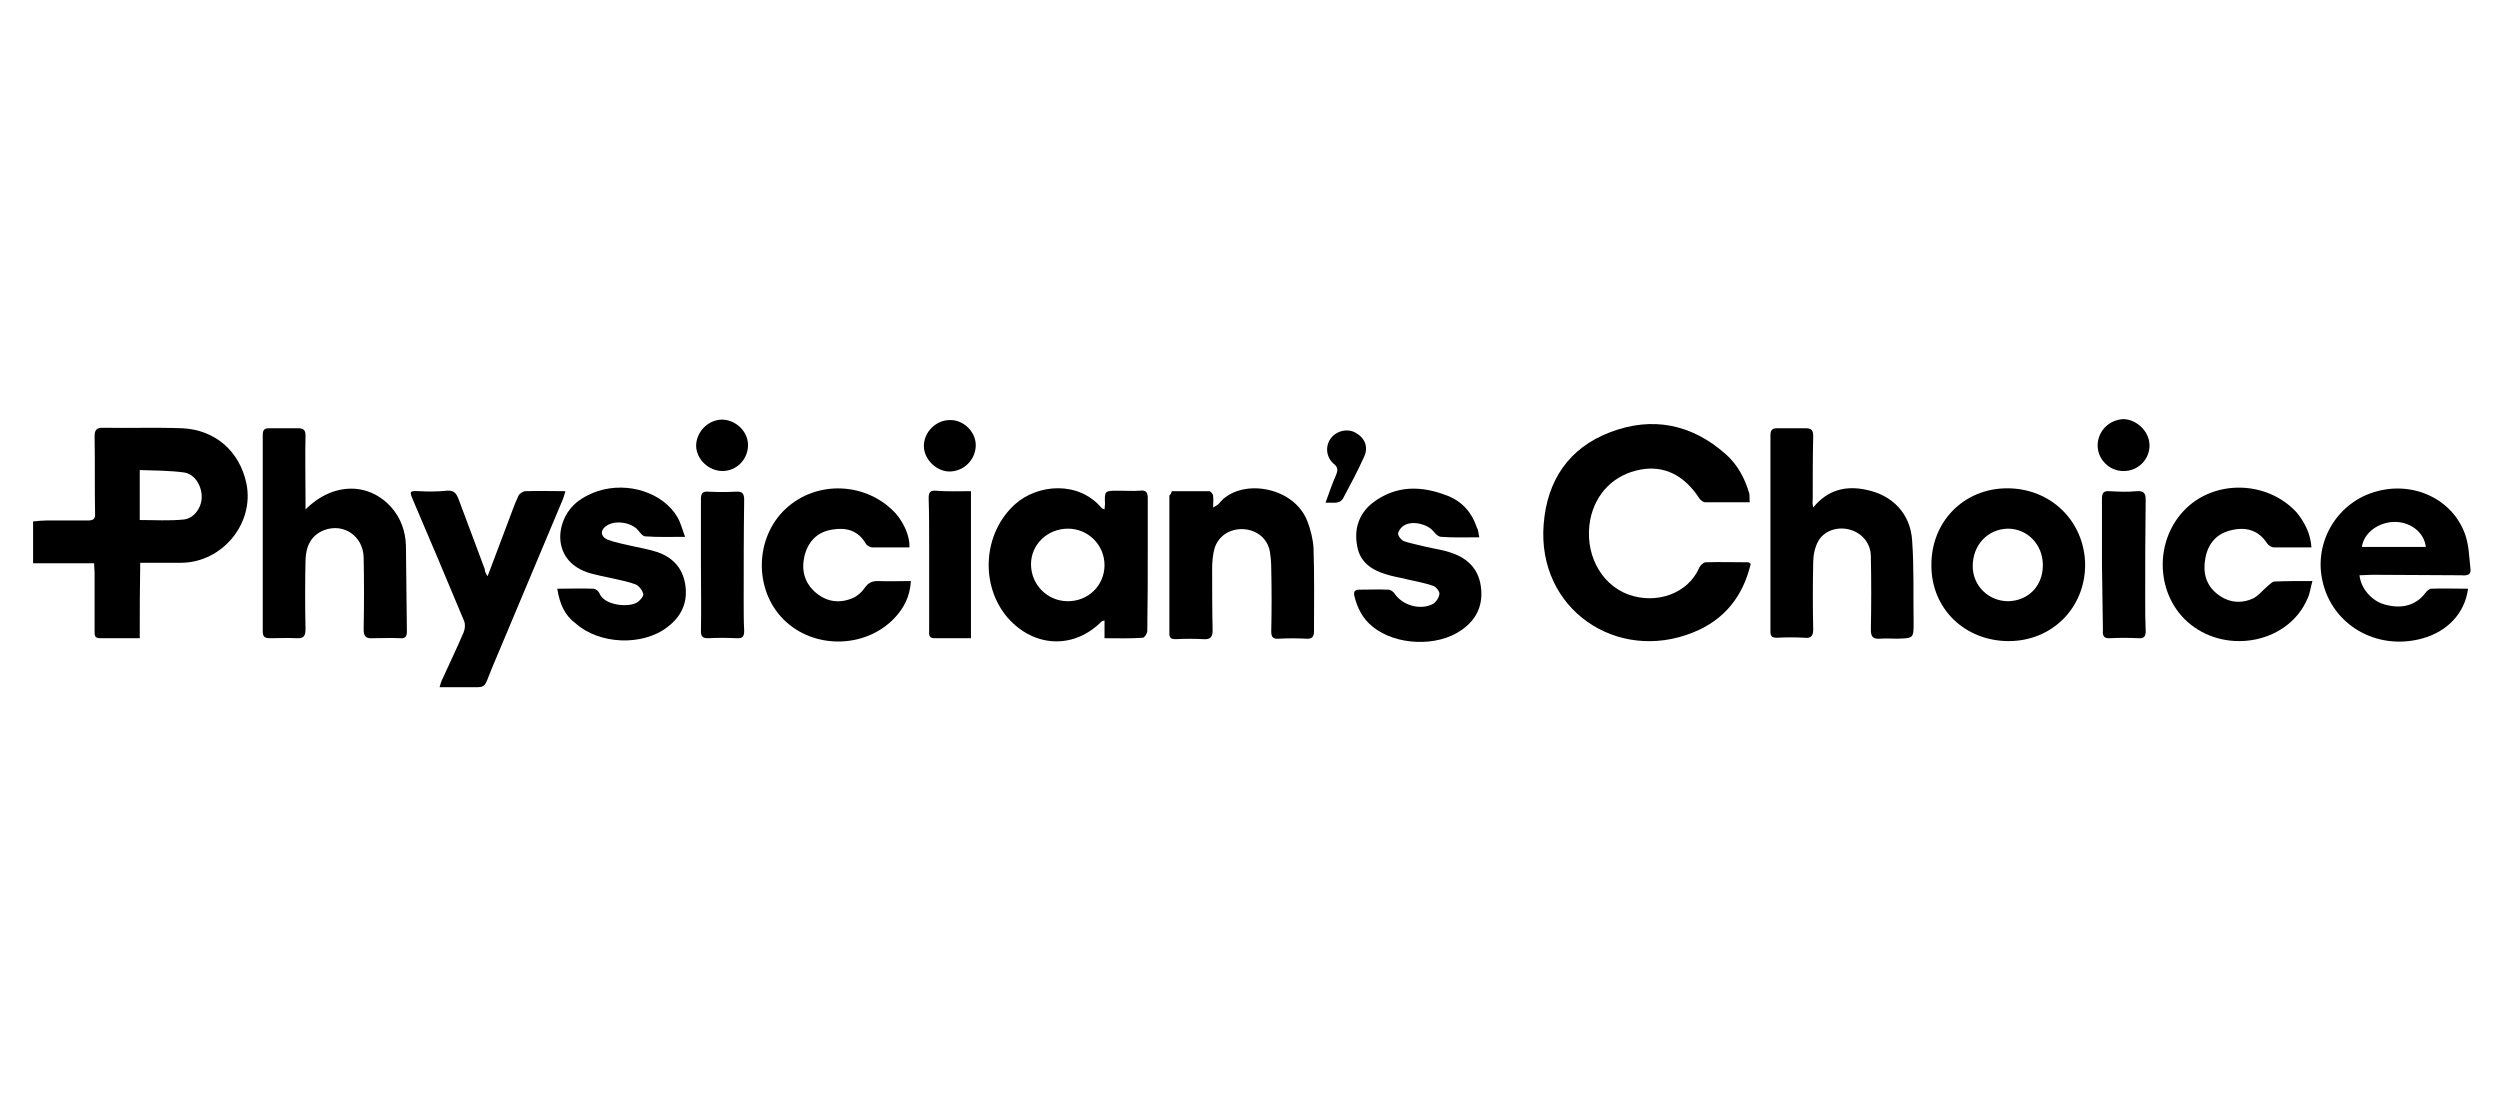
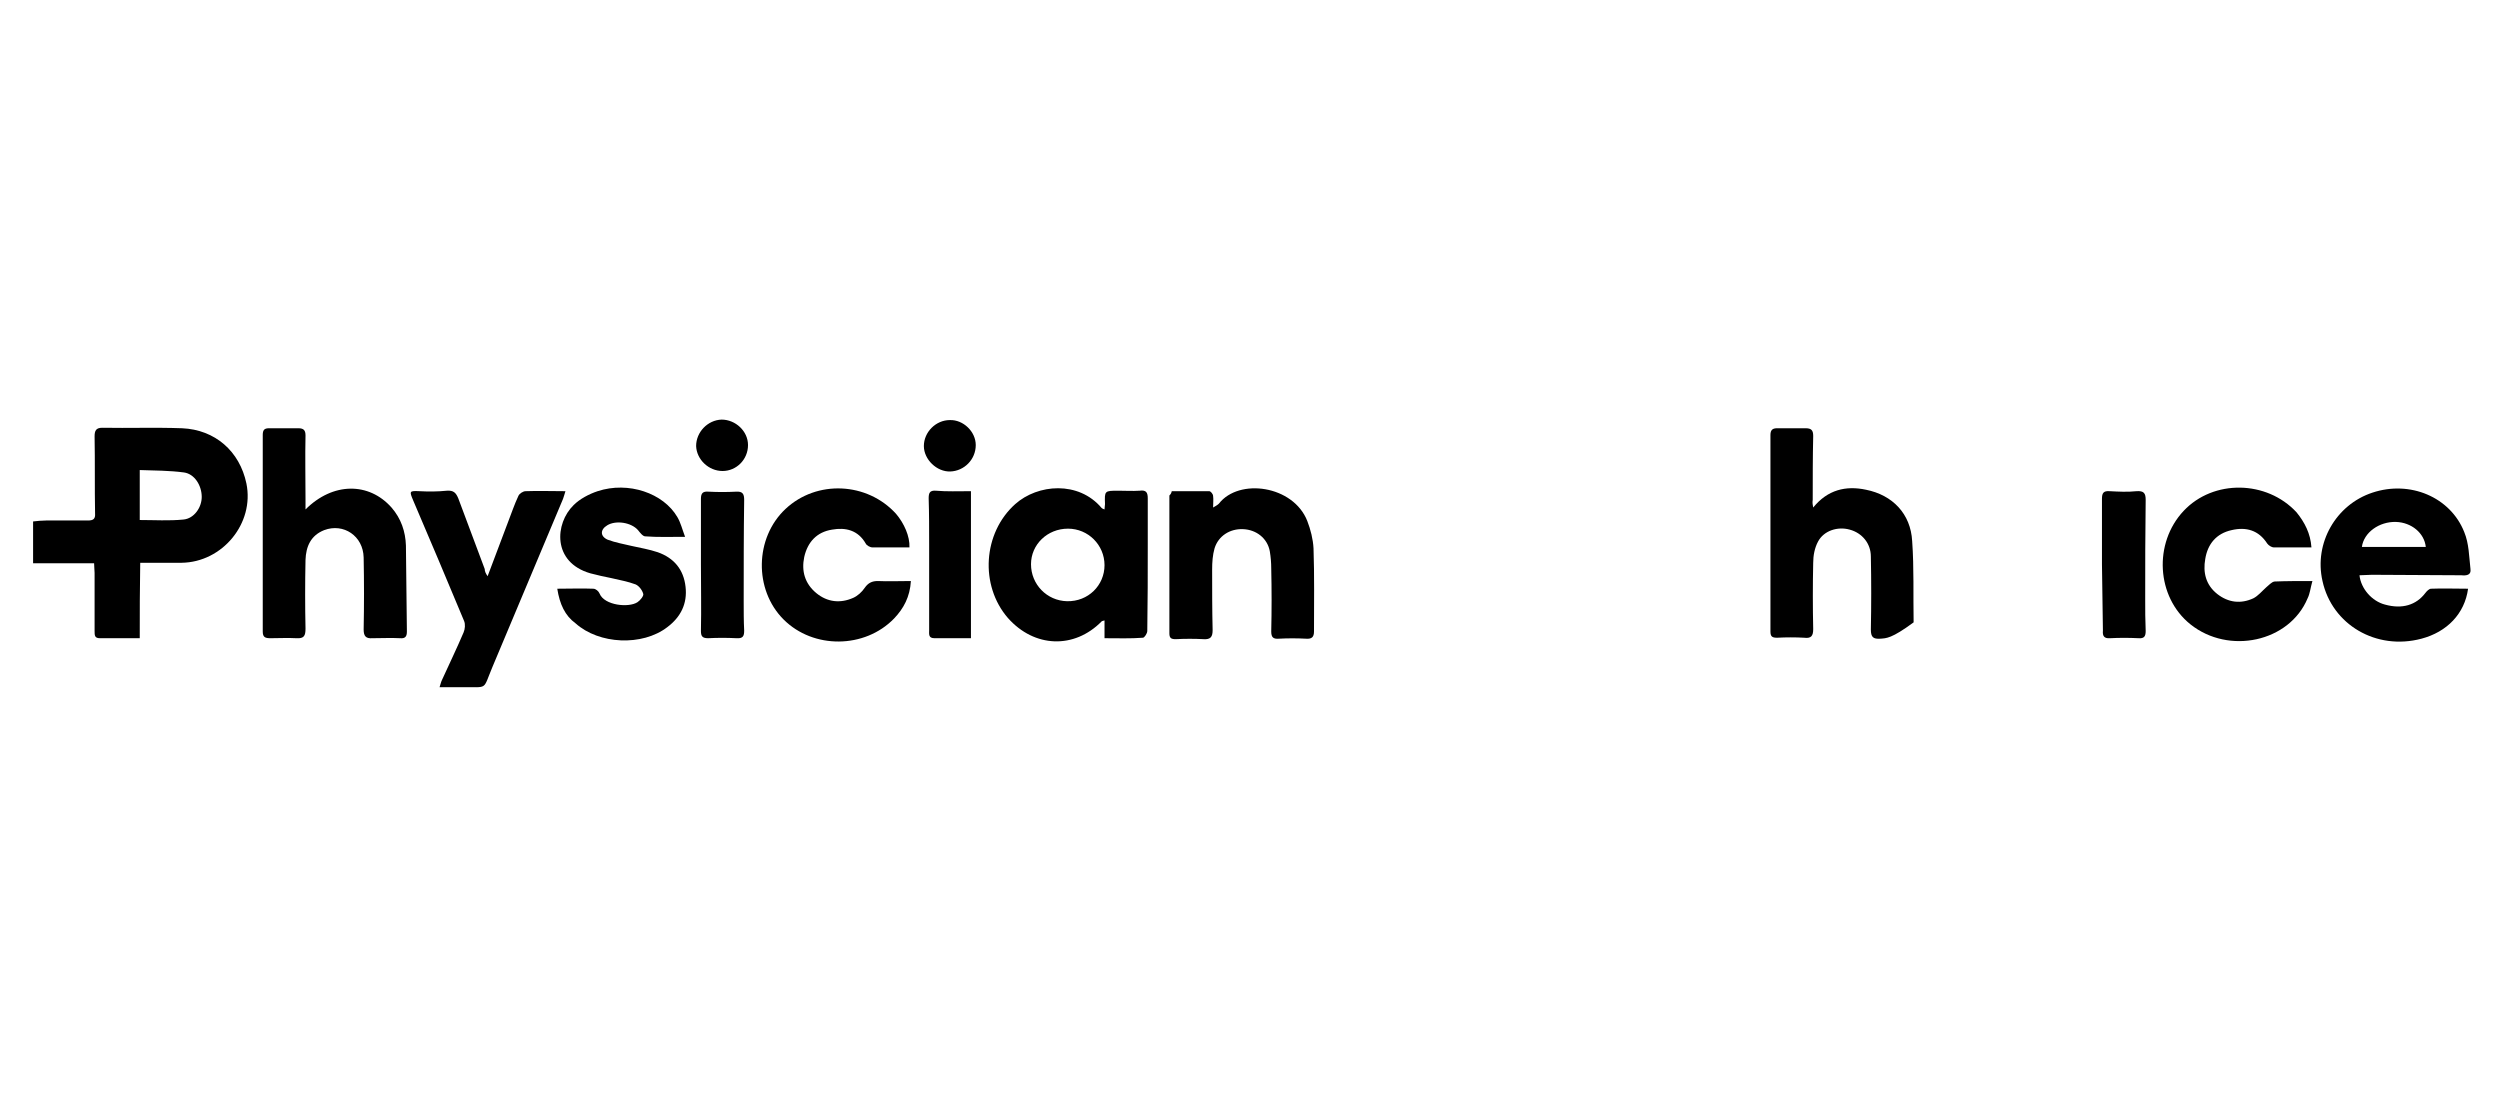
<svg xmlns="http://www.w3.org/2000/svg" width="680" height="300" viewBox="0 0 680 300" fill="none">
  <path d="M38.012 173.593C34.092 173.593 30.694 173.593 27.165 173.593C25.728 173.593 25.728 172.809 25.728 171.632C25.728 166.405 25.728 161.047 25.728 155.819C25.728 155.035 25.597 154.251 25.597 153.206C19.977 153.206 14.489 153.206 9 153.206C9 149.416 9 145.757 9 141.836C10.176 141.705 11.352 141.575 12.528 141.575C16.318 141.575 20.108 141.575 23.898 141.575C25.336 141.575 25.989 141.183 25.858 139.614C25.728 132.688 25.858 125.631 25.728 118.705C25.728 117.136 26.12 116.352 27.819 116.352C35.006 116.483 42.194 116.222 49.513 116.483C58.53 116.875 65.195 122.756 67.024 131.512C69.246 142.359 60.49 152.944 49.382 153.075C45.723 153.075 42.063 153.075 38.143 153.075C38.012 160.001 38.012 166.666 38.012 173.593ZM38.012 141.444C42.063 141.444 45.984 141.705 49.905 141.313C52.78 141.052 54.871 138.046 54.871 135.171C54.871 132.035 52.91 128.898 50.035 128.506C46.115 127.983 42.063 127.983 38.012 127.853C38.012 132.688 38.012 137.001 38.012 141.444Z" fill="black" />
-   <path d="M475.94 136.609C471.628 136.609 467.707 136.609 463.787 136.609C463.264 136.609 462.61 136.086 462.218 135.563C458.167 129.29 452.678 126.546 446.275 127.722C439.087 129.029 433.99 134.126 432.553 141.313C430.854 150.2 435.166 158.825 442.877 161.7C450.457 164.445 459.082 161.57 462.218 154.382C462.48 153.728 463.394 152.944 463.917 152.944C467.838 152.814 471.628 152.944 475.548 152.944C475.679 152.944 475.94 153.206 476.202 153.336C474.111 162.223 469.014 168.627 460.519 172.025C439.871 180.388 418.046 165.752 419.876 142.62C420.791 130.728 426.672 121.841 438.041 117.529C449.411 113.216 460.127 115.307 469.406 123.54C472.673 126.415 474.633 130.205 475.81 134.256C475.94 135.171 475.81 135.694 475.94 136.609Z" fill="black" />
-   <path d="M493.191 138.046C497.111 133.211 502.077 132.035 507.566 133.211C514.754 134.648 519.72 139.745 520.112 147.194C520.635 154.513 520.373 161.962 520.504 169.28C520.504 173.593 520.504 173.593 516.061 173.723C514.493 173.723 513.055 173.593 511.487 173.723C509.526 173.854 508.873 173.331 508.873 171.24C509.004 164.575 509.004 158.041 508.873 151.376C508.873 147.848 506.521 144.973 503.123 144.058C499.856 143.143 496.066 144.319 494.498 147.325C493.583 149.024 493.191 151.115 493.191 153.075C493.06 159.087 493.06 165.098 493.191 171.11C493.191 172.939 492.668 173.723 490.708 173.462C488.355 173.331 485.872 173.331 483.389 173.462C482.082 173.462 481.56 173.201 481.56 171.763C481.56 153.99 481.56 136.086 481.56 118.313C481.56 116.875 482.213 116.483 483.389 116.483C486.003 116.483 488.617 116.483 491.1 116.483C492.668 116.483 493.191 117.006 493.191 118.574C493.06 124.324 493.06 130.205 493.06 135.955C492.929 136.739 493.06 137.393 493.191 138.046Z" fill="black" />
+   <path d="M493.191 138.046C497.111 133.211 502.077 132.035 507.566 133.211C514.754 134.648 519.72 139.745 520.112 147.194C520.635 154.513 520.373 161.962 520.504 169.28C514.493 173.723 513.055 173.593 511.487 173.723C509.526 173.854 508.873 173.331 508.873 171.24C509.004 164.575 509.004 158.041 508.873 151.376C508.873 147.848 506.521 144.973 503.123 144.058C499.856 143.143 496.066 144.319 494.498 147.325C493.583 149.024 493.191 151.115 493.191 153.075C493.06 159.087 493.06 165.098 493.191 171.11C493.191 172.939 492.668 173.723 490.708 173.462C488.355 173.331 485.872 173.331 483.389 173.462C482.082 173.462 481.56 173.201 481.56 171.763C481.56 153.99 481.56 136.086 481.56 118.313C481.56 116.875 482.213 116.483 483.389 116.483C486.003 116.483 488.617 116.483 491.1 116.483C492.668 116.483 493.191 117.006 493.191 118.574C493.06 124.324 493.06 130.205 493.06 135.955C492.929 136.739 493.06 137.393 493.191 138.046Z" fill="black" />
  <path d="M300.429 173.593C300.429 171.763 300.429 170.326 300.429 168.757C300.037 168.888 299.776 168.888 299.645 169.019C292.196 176.598 281.349 176.206 274.161 168.104C266.451 159.217 267.366 144.973 276.122 137.131C282.264 131.643 293.372 130.728 299.645 138.177C299.776 138.308 300.037 138.438 300.429 138.569C300.429 138.046 300.56 137.523 300.56 137.131C300.429 133.472 300.429 133.472 304.219 133.472C306.179 133.472 308.009 133.603 309.969 133.472C311.799 133.211 312.191 133.995 312.191 135.563C312.191 139.745 312.191 143.796 312.191 147.978C312.191 155.819 312.191 163.791 312.06 171.632C312.06 172.286 311.276 173.462 310.884 173.462C307.486 173.723 304.219 173.593 300.429 173.593ZM280.434 153.467C280.434 158.956 284.747 163.399 290.236 163.53C295.986 163.661 300.429 159.217 300.429 153.728C300.429 148.24 295.986 143.796 290.497 143.796C284.878 143.796 280.434 148.109 280.434 153.467Z" fill="black" />
  <path d="M83.099 138.569C90.548 131.12 100.349 131.12 106.492 138.046C109.105 141.052 110.281 144.58 110.412 148.37C110.543 156.211 110.543 164.053 110.674 171.763C110.674 173.07 110.281 173.723 108.844 173.593C106.361 173.462 103.878 173.593 101.264 173.593C99.565 173.723 98.912 173.07 98.912 171.24C99.043 164.706 99.043 158.172 98.912 151.637C98.781 145.757 93.423 142.228 88.195 144.188C84.536 145.626 83.229 148.632 83.099 152.291C82.968 158.564 82.968 164.837 83.099 170.979C83.099 172.939 82.707 173.723 80.616 173.593C78.263 173.462 75.911 173.593 73.559 173.593C72.121 173.593 71.468 173.331 71.468 171.763C71.468 153.99 71.468 136.086 71.468 118.313C71.468 117.006 71.86 116.483 73.167 116.483C75.78 116.483 78.525 116.483 81.138 116.483C82.576 116.483 83.099 117.006 83.099 118.443C82.968 124.193 83.099 130.074 83.099 135.825C83.099 136.609 83.099 137.393 83.099 138.569Z" fill="black" />
  <path d="M671.315 160.132C670.401 166.928 665.565 171.894 658.639 173.723C646.355 176.991 634.331 169.934 631.718 158.041C629.365 147.717 635.377 137.262 645.309 133.995C655.503 130.597 666.48 135.171 670.27 144.711C671.577 147.848 671.577 151.376 671.969 154.774C672.23 156.473 670.793 156.604 669.486 156.473C661.383 156.473 653.281 156.342 645.178 156.342C644.002 156.342 642.957 156.473 641.78 156.473C642.173 160.132 645.178 163.53 648.707 164.445C653.412 165.752 657.201 164.575 659.685 161.308C660.077 160.786 660.73 160.132 661.253 160.132C664.389 160.001 667.787 160.132 671.315 160.132ZM659.815 148.762C659.423 144.973 655.895 142.097 651.713 141.967C647.139 141.836 642.957 144.842 642.434 148.762C648.184 148.762 654.065 148.762 659.815 148.762Z" fill="black" />
-   <path d="M545.988 132.819C557.88 132.819 567.028 141.836 567.159 153.598C567.159 165.36 558.142 174.377 546.38 174.377C534.488 174.377 525.34 165.621 525.34 153.859C525.209 141.967 534.095 132.819 545.988 132.819ZM536.579 153.99C536.579 159.348 540.891 163.53 546.249 163.53C551.738 163.399 555.659 159.348 555.659 153.728C555.659 148.109 551.477 143.796 546.119 143.796C540.63 143.927 536.579 148.24 536.579 153.99Z" fill="black" />
  <path d="M318.725 133.603C322.254 133.603 325.521 133.603 328.919 133.603C329.311 133.603 329.964 134.387 329.964 134.91C330.095 135.825 329.964 136.87 329.964 138.046C330.618 137.654 331.14 137.393 331.532 137.001C337.021 129.944 351.789 132.035 355.579 141.705C356.493 144.058 357.147 146.671 357.278 149.154C357.539 156.604 357.408 164.183 357.408 171.763C357.408 173.331 356.755 173.854 355.187 173.723C352.704 173.593 350.351 173.593 347.868 173.723C346.3 173.854 345.777 173.331 345.777 171.763C345.908 166.013 345.908 160.393 345.777 154.643C345.777 153.075 345.646 151.507 345.385 149.939C344.732 146.41 341.726 144.058 338.067 143.927C334.538 143.796 331.402 145.757 330.356 149.154C329.834 150.984 329.703 152.944 329.703 154.905C329.703 160.393 329.703 165.882 329.834 171.371C329.834 173.201 329.311 173.985 327.35 173.854C324.867 173.723 322.384 173.723 319.771 173.854C318.595 173.854 318.072 173.593 318.072 172.286C318.072 159.74 318.072 147.325 318.072 134.779C318.464 134.387 318.595 134.126 318.725 133.603Z" fill="black" />
  <path d="M132.629 156.734C134.589 151.507 136.419 146.671 138.248 141.836C139.163 139.484 139.947 137.131 140.993 134.91C141.254 134.256 142.299 133.603 142.953 133.603C146.481 133.472 149.879 133.603 153.8 133.603C153.538 134.387 153.408 135.04 153.146 135.694C146.743 150.984 140.339 166.144 133.936 181.434C131.191 187.968 132.89 186.792 125.572 186.923C123.742 186.923 121.782 186.923 119.56 186.923C119.821 186.139 119.952 185.485 120.214 184.962C122.174 180.65 124.265 176.337 126.094 172.025C126.486 171.11 126.617 169.803 126.225 168.888C121.651 157.91 117.077 147.063 112.372 136.086C111.327 133.603 111.327 133.472 114.071 133.603C116.554 133.734 119.037 133.734 121.52 133.472C123.35 133.341 124.003 133.995 124.657 135.563C127.009 141.967 129.492 148.37 131.845 154.774C131.845 155.427 132.106 155.95 132.629 156.734Z" fill="black" />
  <path d="M151.578 160.132C155.107 160.132 158.243 160.001 161.38 160.132C162.033 160.132 162.817 160.785 163.079 161.439C164.385 164.706 171.05 165.36 173.403 163.791C174.187 163.269 175.102 162.092 174.971 161.57C174.71 160.524 173.795 159.348 172.88 158.956C170.789 158.172 168.567 157.78 166.346 157.257C164.385 156.865 162.556 156.473 160.596 155.95C150.141 152.944 150.925 142.359 156.022 137.393C157.72 135.694 160.203 134.387 162.556 133.603C170.92 130.858 180.46 134.126 184.25 140.66C185.164 142.228 185.556 143.927 186.341 146.018C182.42 146.018 178.891 146.149 175.494 145.887C174.84 145.887 174.056 144.842 173.533 144.188C171.704 142.097 167.522 141.444 165.17 142.882C163.209 144.058 163.209 145.887 165.3 146.802C167.391 147.586 169.613 147.978 171.834 148.501C174.187 149.024 176.539 149.416 178.892 150.2C183.335 151.768 185.949 154.905 186.471 159.609C186.994 164.183 185.164 167.843 181.505 170.587C174.71 175.814 162.948 175.292 156.544 169.541C153.669 167.45 152.232 164.314 151.578 160.132Z" fill="black" />
-   <path d="M402.364 146.149C398.705 146.149 395.438 146.279 392.04 146.018C391.256 146.018 390.472 145.234 389.949 144.58C388.25 142.489 384.199 141.575 381.977 142.882C381.193 143.274 380.409 144.319 380.278 145.103C380.278 145.887 381.193 146.933 381.847 147.194C383.807 147.848 385.898 148.24 387.989 148.762C390.21 149.285 392.432 149.547 394.654 150.331C399.489 151.899 402.495 155.166 402.887 160.393C403.279 165.098 401.319 168.757 397.529 171.371C390.864 176.076 379.625 175.553 373.352 170.456C370.608 168.235 369.17 165.359 368.386 162.092C368.125 160.916 368.517 160.393 369.693 160.393C372.307 160.393 375.051 160.263 377.665 160.393C378.318 160.393 379.102 161.047 379.494 161.7C381.716 164.706 386.29 166.013 389.688 164.314C390.602 163.791 391.387 162.615 391.517 161.57C391.648 160.916 390.602 159.609 389.818 159.348C387.597 158.564 385.244 158.172 383.023 157.649C381.062 157.126 378.971 156.865 377.011 156.211C373.091 155.035 369.954 152.944 369.17 148.632C368.255 143.927 369.562 139.876 373.221 136.87C379.625 131.904 386.682 132.035 393.87 134.91C397.79 136.478 400.404 139.484 401.711 143.535C402.103 144.058 402.103 144.973 402.364 146.149Z" fill="black" />
  <path d="M247.371 148.893C243.842 148.893 240.575 148.893 237.308 148.893C236.655 148.893 235.74 148.37 235.478 147.848C233.387 144.188 229.99 143.404 226.33 144.058C222.148 144.711 219.665 147.456 218.751 151.507C217.967 155.297 218.881 158.695 222.018 161.308C225.024 163.791 228.552 164.183 232.081 162.615C233.257 162.092 234.433 161.047 235.217 159.871C236.132 158.564 237.177 158.041 238.746 158.041C241.621 158.172 244.626 158.041 247.763 158.041C247.501 162.354 245.803 165.49 243.189 168.235C235.217 176.468 221.234 176.599 213.131 168.496C205.029 160.393 205.29 146.279 213.654 138.438C222.148 130.466 235.87 131.12 243.712 139.745C245.933 142.359 247.502 145.887 247.371 148.893Z" fill="black" />
  <path d="M628.712 148.893C625.183 148.893 621.786 148.893 618.518 148.893C617.865 148.893 617.081 148.37 616.689 147.848C614.337 144.188 610.939 143.274 607.018 144.188C602.836 145.103 600.484 147.978 599.83 152.03C599.177 155.689 599.961 159.087 603.098 161.57C606.103 163.922 609.501 164.314 612.899 162.746C614.206 162.092 615.251 160.786 616.428 159.74C617.081 159.217 617.865 158.302 618.649 158.172C621.916 158.041 625.183 158.041 628.973 158.041C628.451 159.871 628.32 161.439 627.666 162.746C622.7 174.638 606.234 178.167 595.779 169.803C586.5 162.354 585.716 147.717 593.95 138.961C602.052 130.336 616.558 130.597 624.661 139.353C626.882 142.097 628.451 145.103 628.712 148.893Z" fill="black" />
  <path d="M571.733 153.467C571.733 147.586 571.733 141.575 571.733 135.694C571.733 134.126 572.125 133.472 573.824 133.603C576.307 133.734 578.659 133.864 581.142 133.603C583.103 133.472 583.625 134.126 583.625 135.955C583.495 144.973 583.495 153.99 583.495 163.007C583.495 165.882 583.495 168.757 583.625 171.632C583.625 173.07 583.233 173.723 581.665 173.593C579.051 173.462 576.438 173.462 573.955 173.593C572.256 173.723 571.864 172.939 571.994 171.502C571.864 165.49 571.864 159.479 571.733 153.467Z" fill="black" />
  <path d="M190.653 153.467C190.653 147.586 190.653 141.575 190.653 135.694C190.653 134.126 191.176 133.603 192.744 133.734C195.227 133.864 197.71 133.864 200.193 133.734C202.023 133.603 202.415 134.387 202.415 135.955C202.284 145.234 202.284 154.382 202.284 163.661C202.284 166.274 202.284 168.888 202.415 171.502C202.415 172.939 202.153 173.723 200.324 173.593C197.71 173.462 195.227 173.462 192.613 173.593C191.045 173.593 190.653 173.07 190.653 171.632C190.784 165.621 190.653 159.479 190.653 153.467Z" fill="black" />
  <path d="M264.099 133.603C264.099 146.933 264.099 160.132 264.099 173.593C260.701 173.593 257.434 173.593 254.167 173.593C252.468 173.593 252.729 172.417 252.729 171.371C252.729 163.53 252.729 155.819 252.729 147.978C252.729 143.796 252.729 139.745 252.598 135.563C252.598 134.126 252.86 133.341 254.559 133.472C257.564 133.734 260.57 133.603 264.099 133.603Z" fill="black" />
  <path d="M265.405 121.057C265.405 124.978 262.269 128.114 258.479 128.245C254.82 128.375 251.291 124.978 251.291 121.318C251.291 117.529 254.559 114.261 258.349 114.261C262.008 114.131 265.405 117.398 265.405 121.057Z" fill="black" />
-   <path d="M584.671 121.188C584.671 124.978 581.534 128.114 577.744 128.114C573.824 128.245 570.557 124.978 570.557 121.188C570.557 117.267 573.693 114.131 577.614 114C581.273 114.131 584.671 117.398 584.671 121.188Z" fill="black" />
  <path d="M203.46 121.057C203.46 124.978 200.324 128.114 196.534 128.114C192.744 128.114 189.477 124.978 189.346 121.318C189.346 117.529 192.483 114.261 196.273 114.131C200.063 114.131 203.46 117.267 203.46 121.057Z" fill="black" />
-   <path d="M360.545 136.739C361.59 133.864 362.374 131.512 363.42 129.16C363.943 127.853 363.943 127.069 362.766 126.154C360.675 124.324 360.414 121.318 361.982 119.227C363.55 117.136 366.426 116.483 368.647 117.659C371.261 119.097 372.306 121.58 371 124.324C369.301 128.114 367.34 131.773 365.38 135.432C364.465 137.262 362.636 136.609 360.545 136.739Z" fill="black" />
</svg>